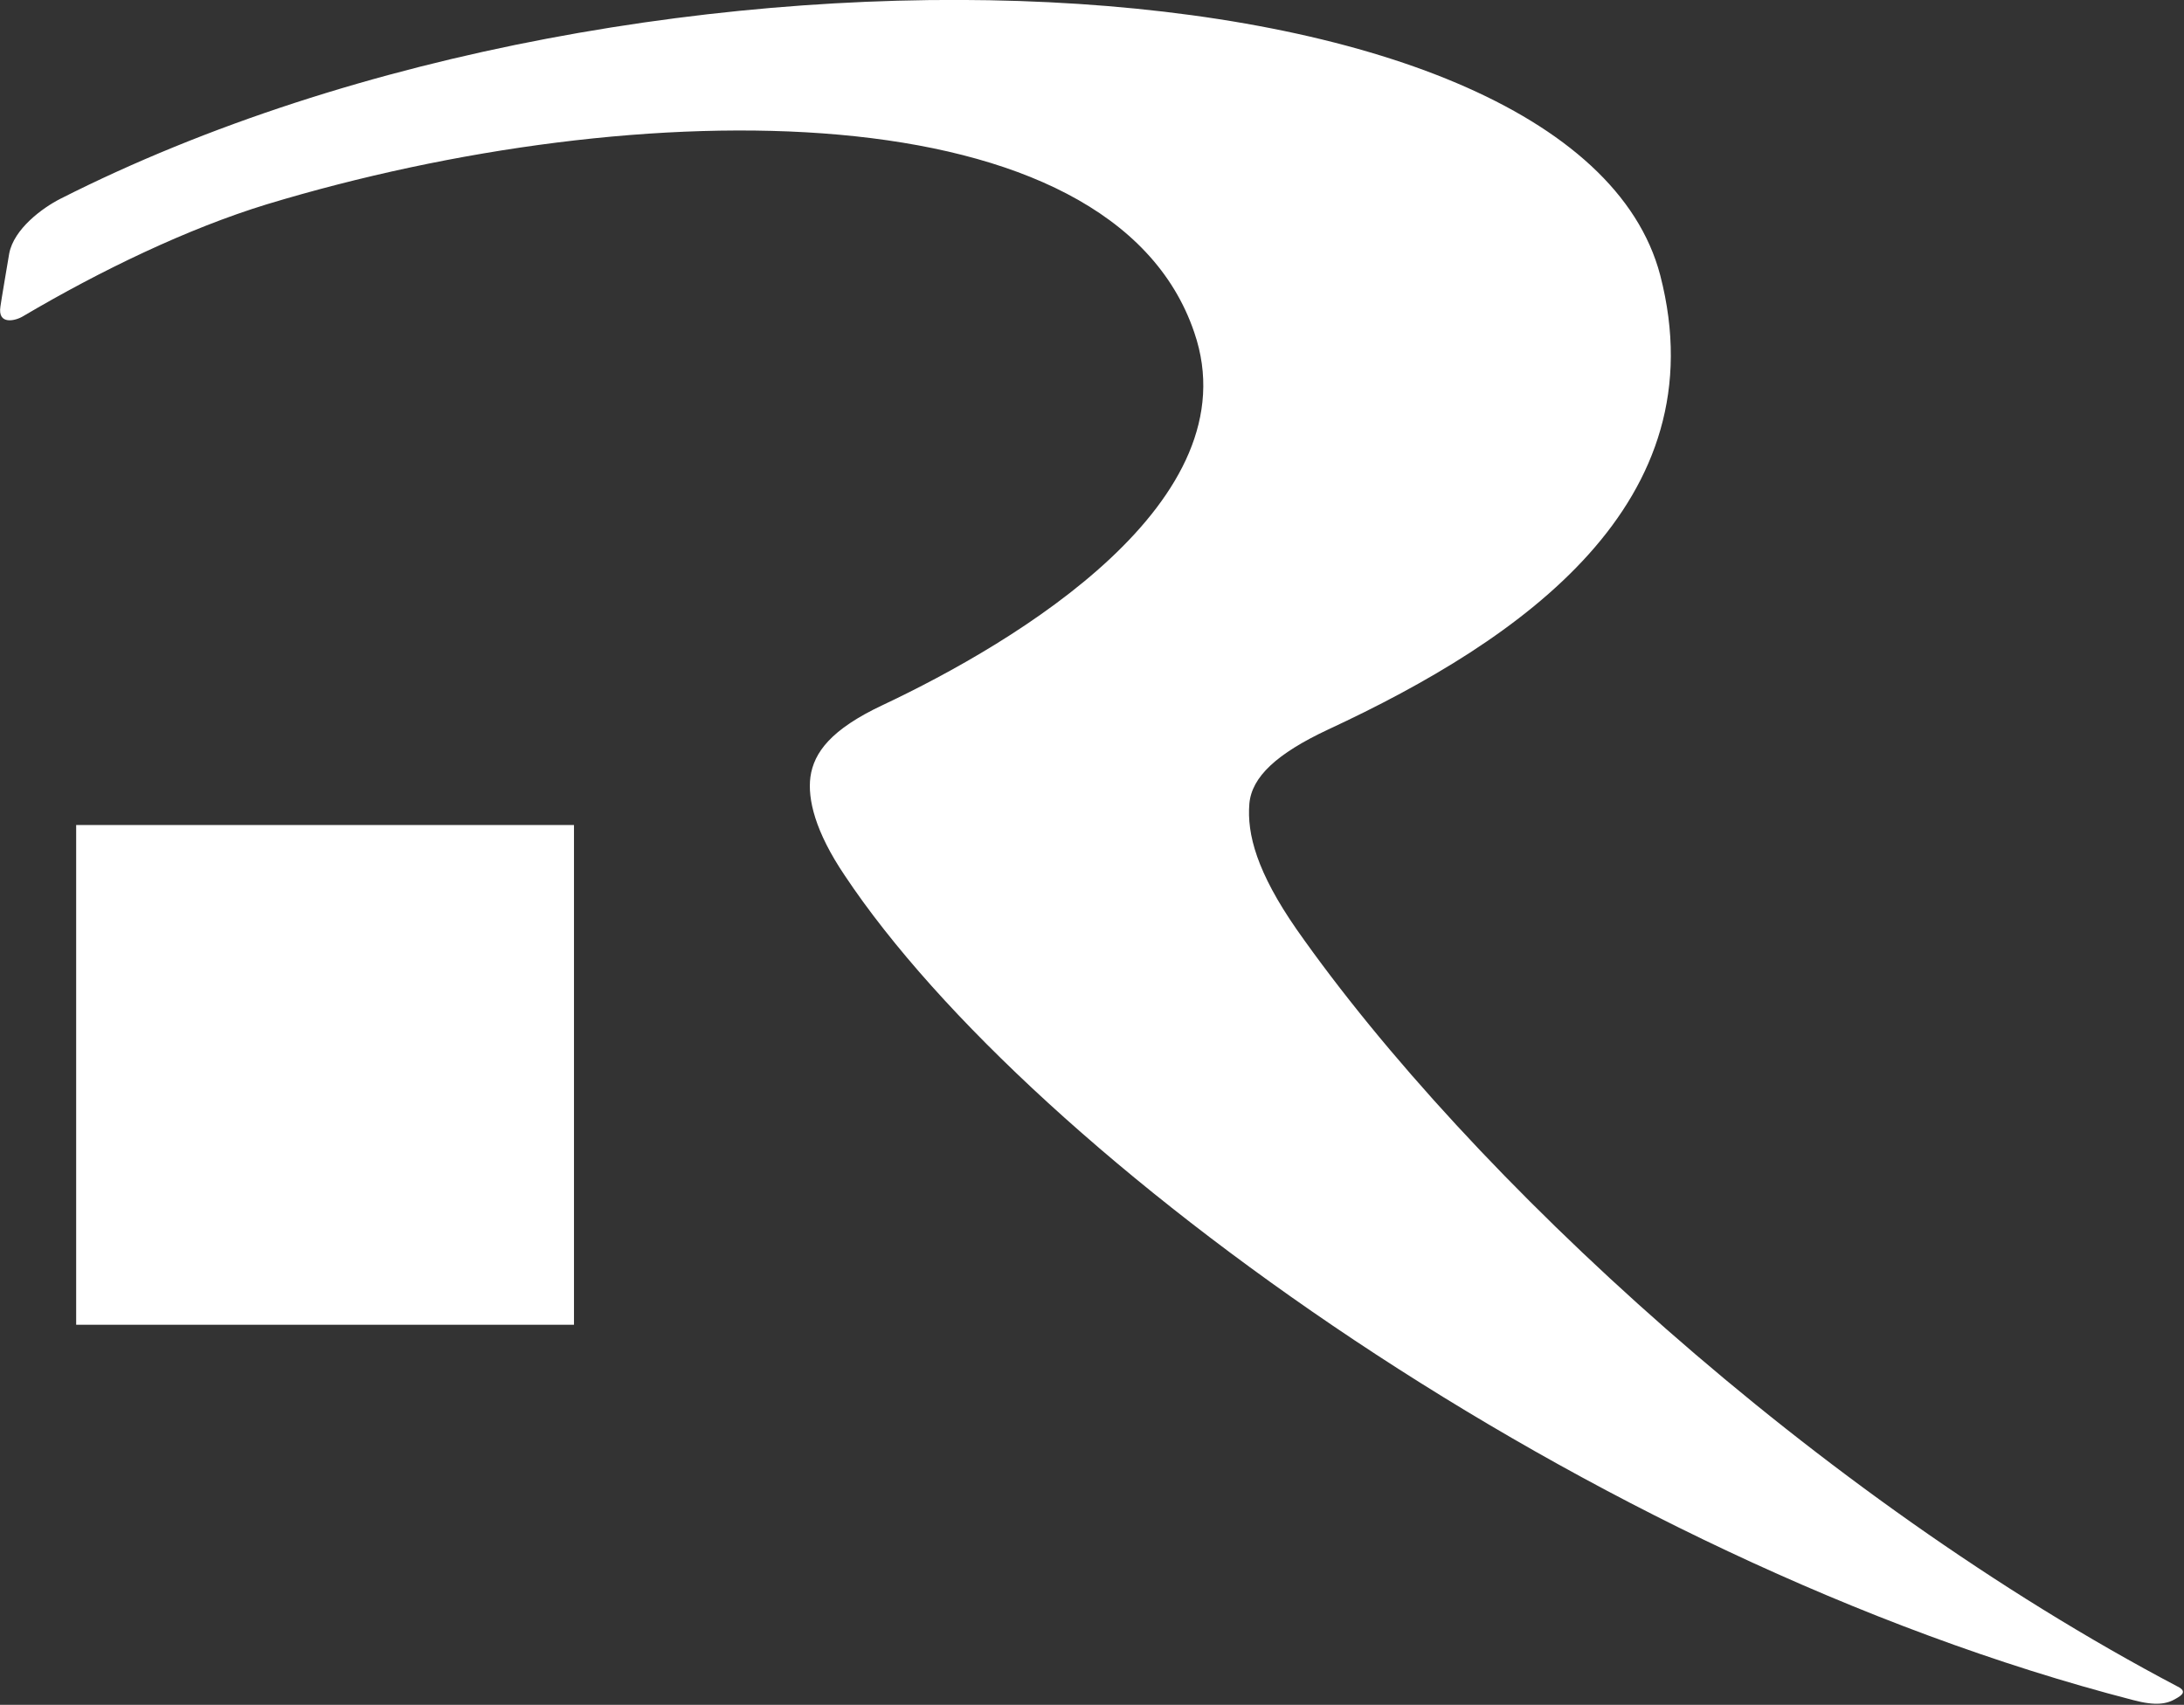
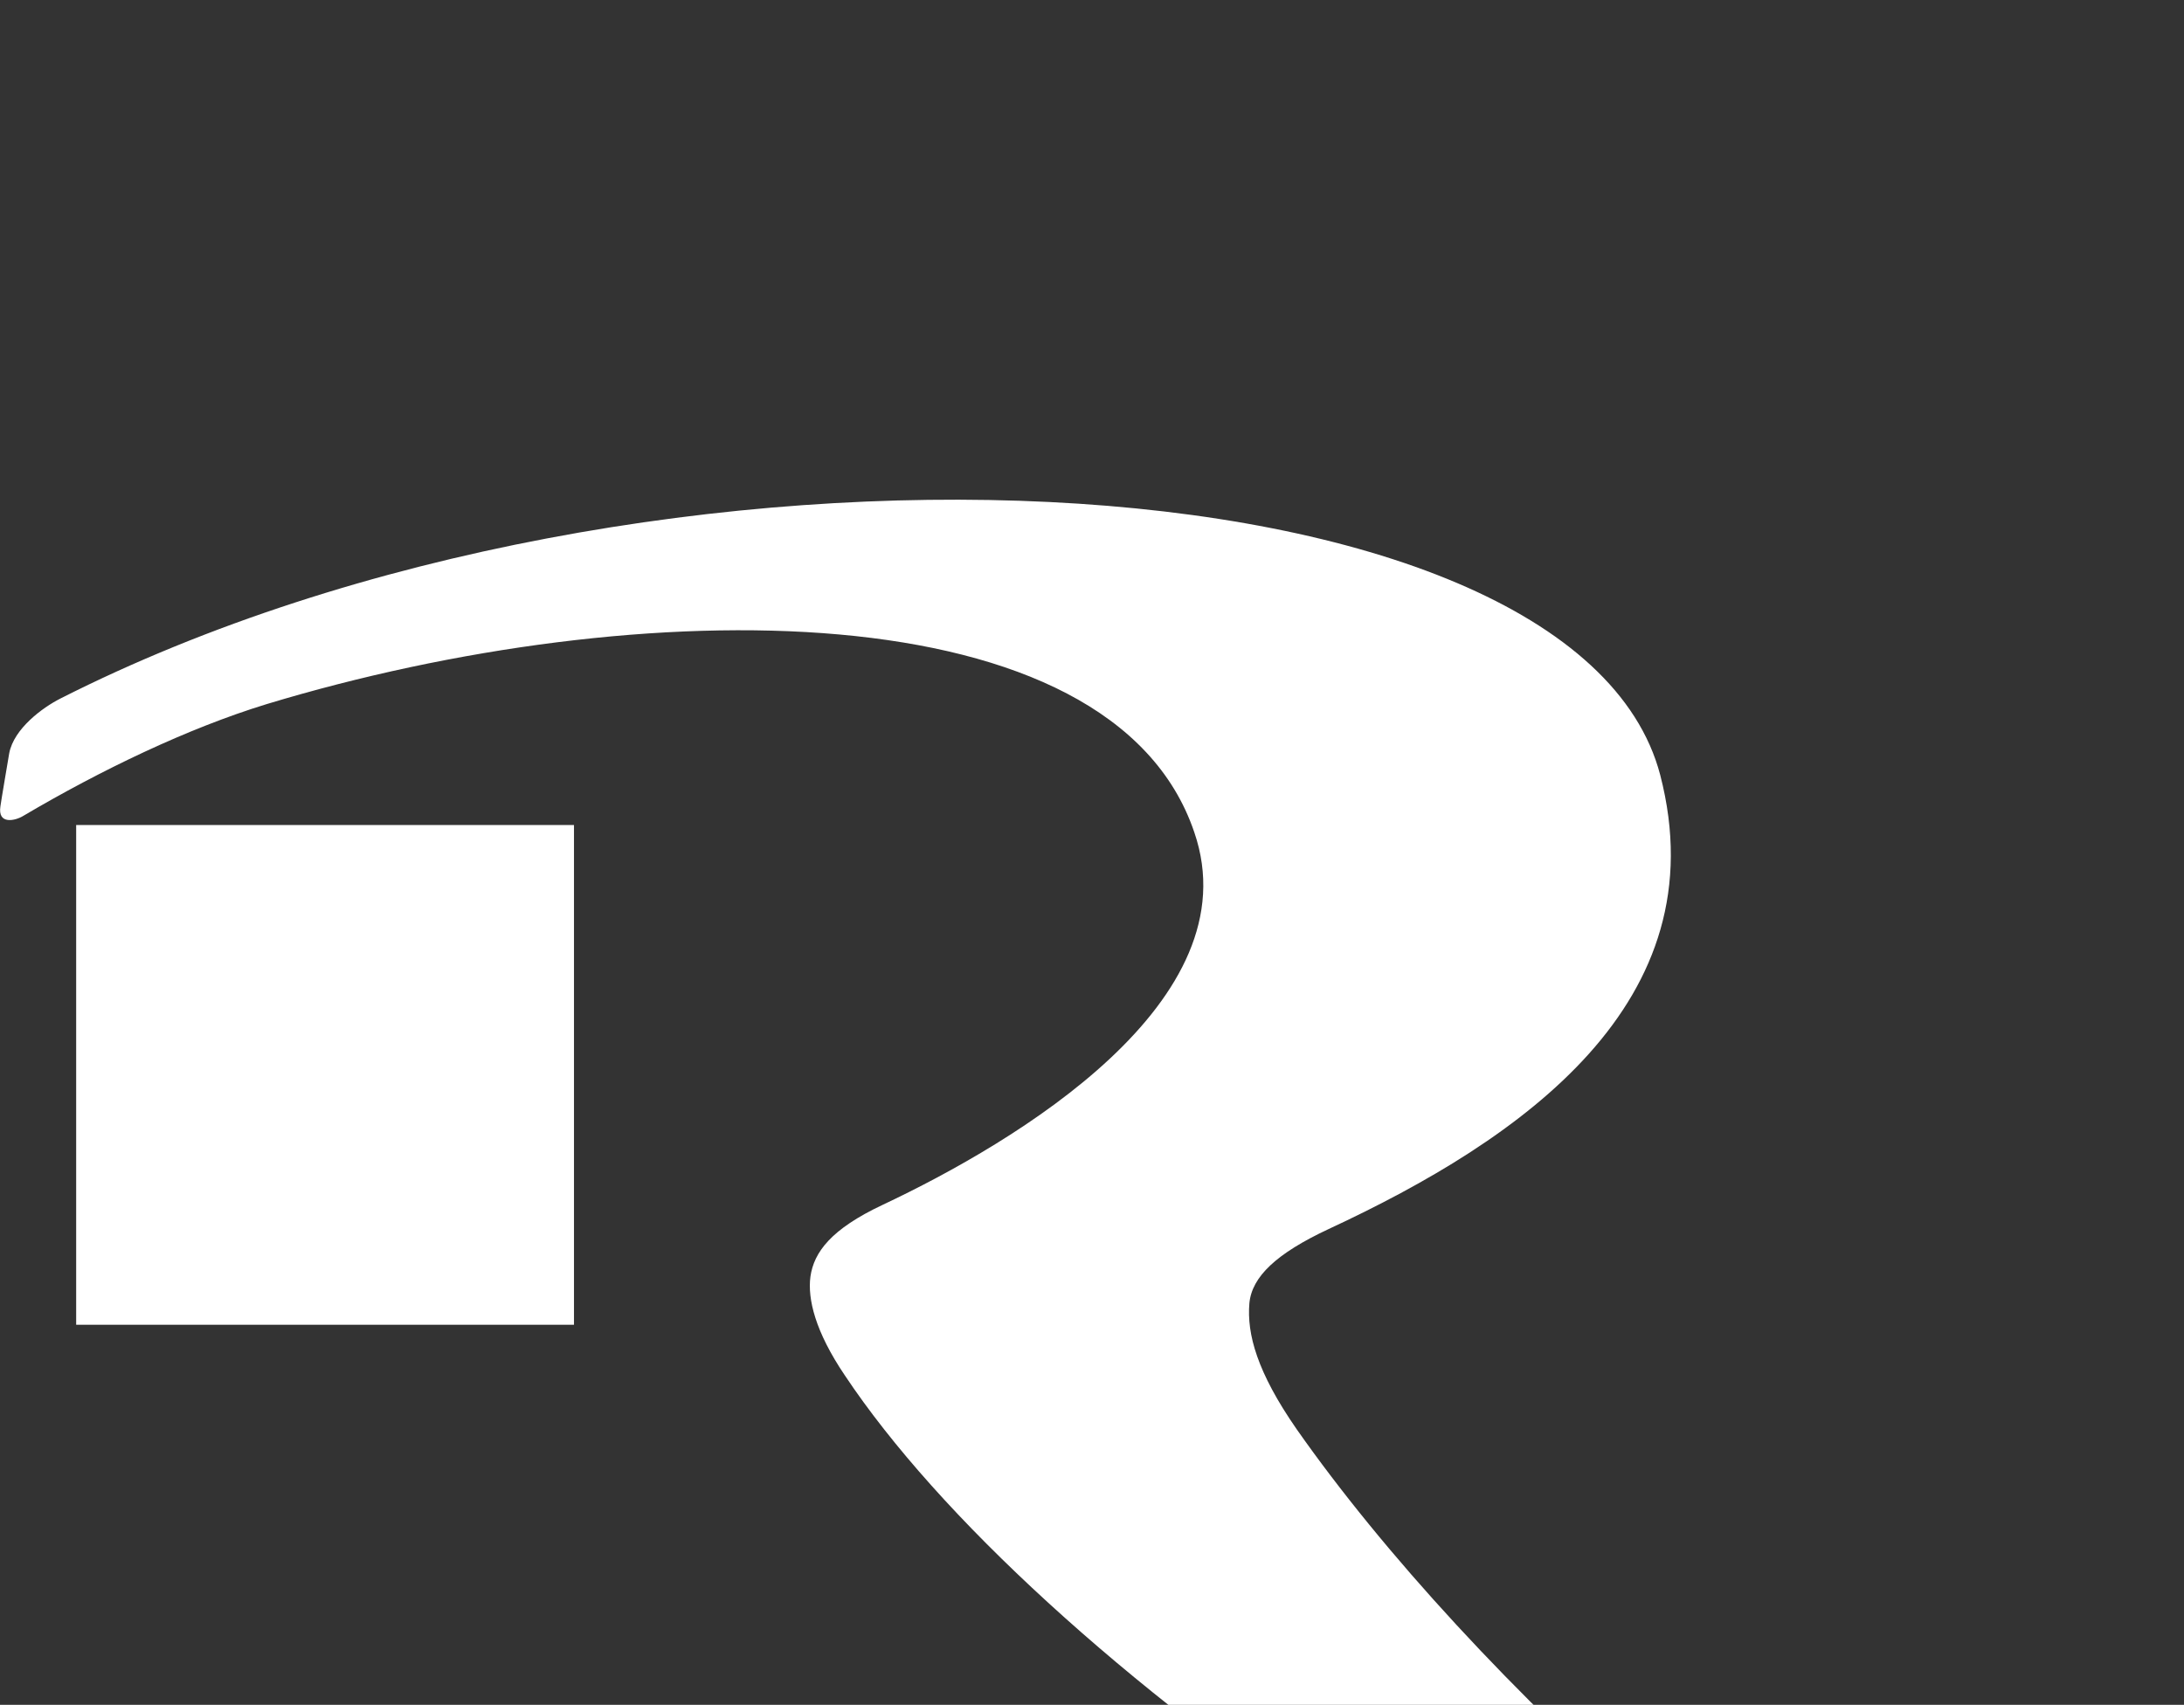
<svg xmlns="http://www.w3.org/2000/svg" version="1.2" viewBox="0 0 1514 1182" width="1514" height="1182">
  <rect x="0" y="0" width="1514" height="1182" fill="#333333" stroke="none" />
  <title>Renesas_Electronics_logo-svg</title>
  <style>
		.s0 { fill: #ffffff } 
	</style>
-   <path id="path6763" class="s0" d="m52.8 572h345.1v346.5h-345.1zm-10.9-434.2c-12.6 6.4-32.2 20.9-35.5 37.9 0 0-6.1 35.9-6.1 36.8-2.1 13.1 10.5 10 15.8 6.7 53.9-31.8 113.9-60.7 168.7-77.5 258.2-78.2 585.9-80.2 643.1 88.8 40.3 117.1-123.6 214.8-216.1 258.4-35.7 16.8-47.6 32.8-50 49.8-2 15.3 3.2 37.8 23.8 68.3 129.7 194.8 515 474 893.1 571.7 15.7 4.2 23.5 2.8 29.9-1.1 3.5-2 7.9-4.8 1.1-8.2-251.1-132.2-490.9-353.9-610.9-525.1-27.4-39.5-34.5-65.9-32.7-87.2 1.7-18.4 18.7-34.5 54.8-51.4 134.1-62.3 270.9-157.1 230-314.9-59.5-226.9-700.5-260.1-1109-53z" />
+   <path id="path6763" class="s0" d="m52.8 572h345.1v346.5h-345.1m-10.9-434.2c-12.6 6.4-32.2 20.9-35.5 37.9 0 0-6.1 35.9-6.1 36.8-2.1 13.1 10.5 10 15.8 6.7 53.9-31.8 113.9-60.7 168.7-77.5 258.2-78.2 585.9-80.2 643.1 88.8 40.3 117.1-123.6 214.8-216.1 258.4-35.7 16.8-47.6 32.8-50 49.8-2 15.3 3.2 37.8 23.8 68.3 129.7 194.8 515 474 893.1 571.7 15.7 4.2 23.5 2.8 29.9-1.1 3.5-2 7.9-4.8 1.1-8.2-251.1-132.2-490.9-353.9-610.9-525.1-27.4-39.5-34.5-65.9-32.7-87.2 1.7-18.4 18.7-34.5 54.8-51.4 134.1-62.3 270.9-157.1 230-314.9-59.5-226.9-700.5-260.1-1109-53z" />
</svg>